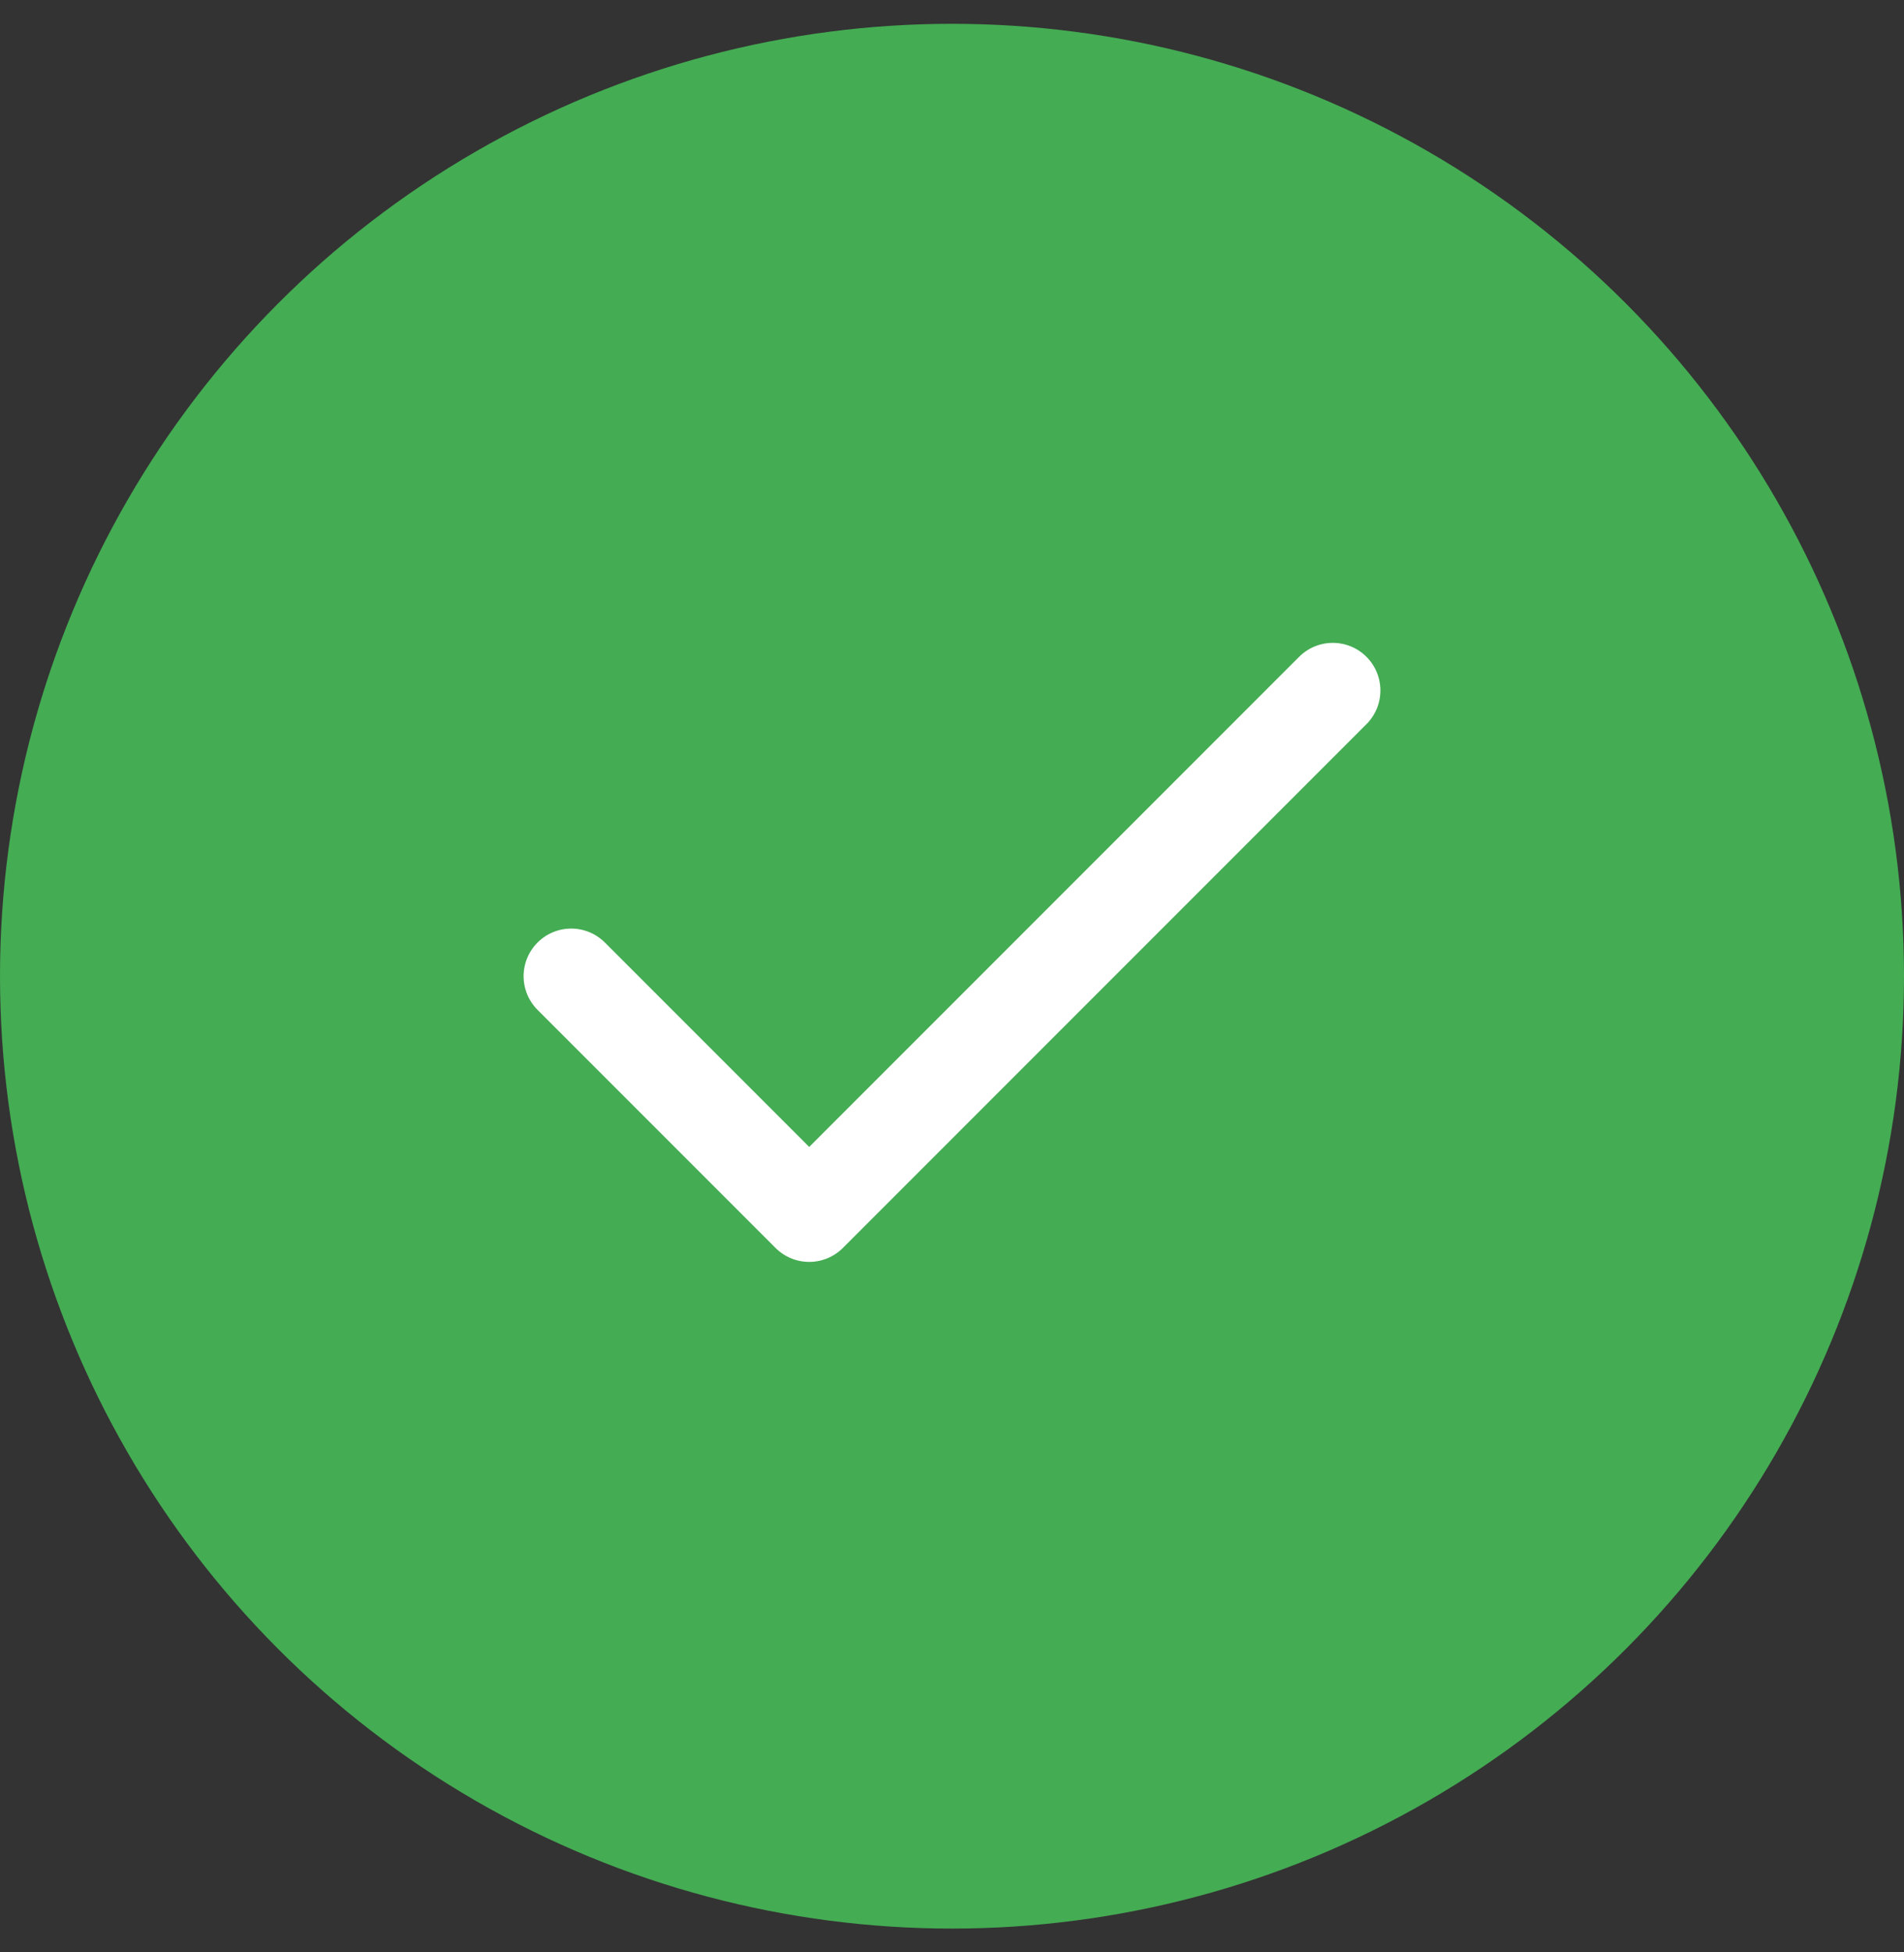
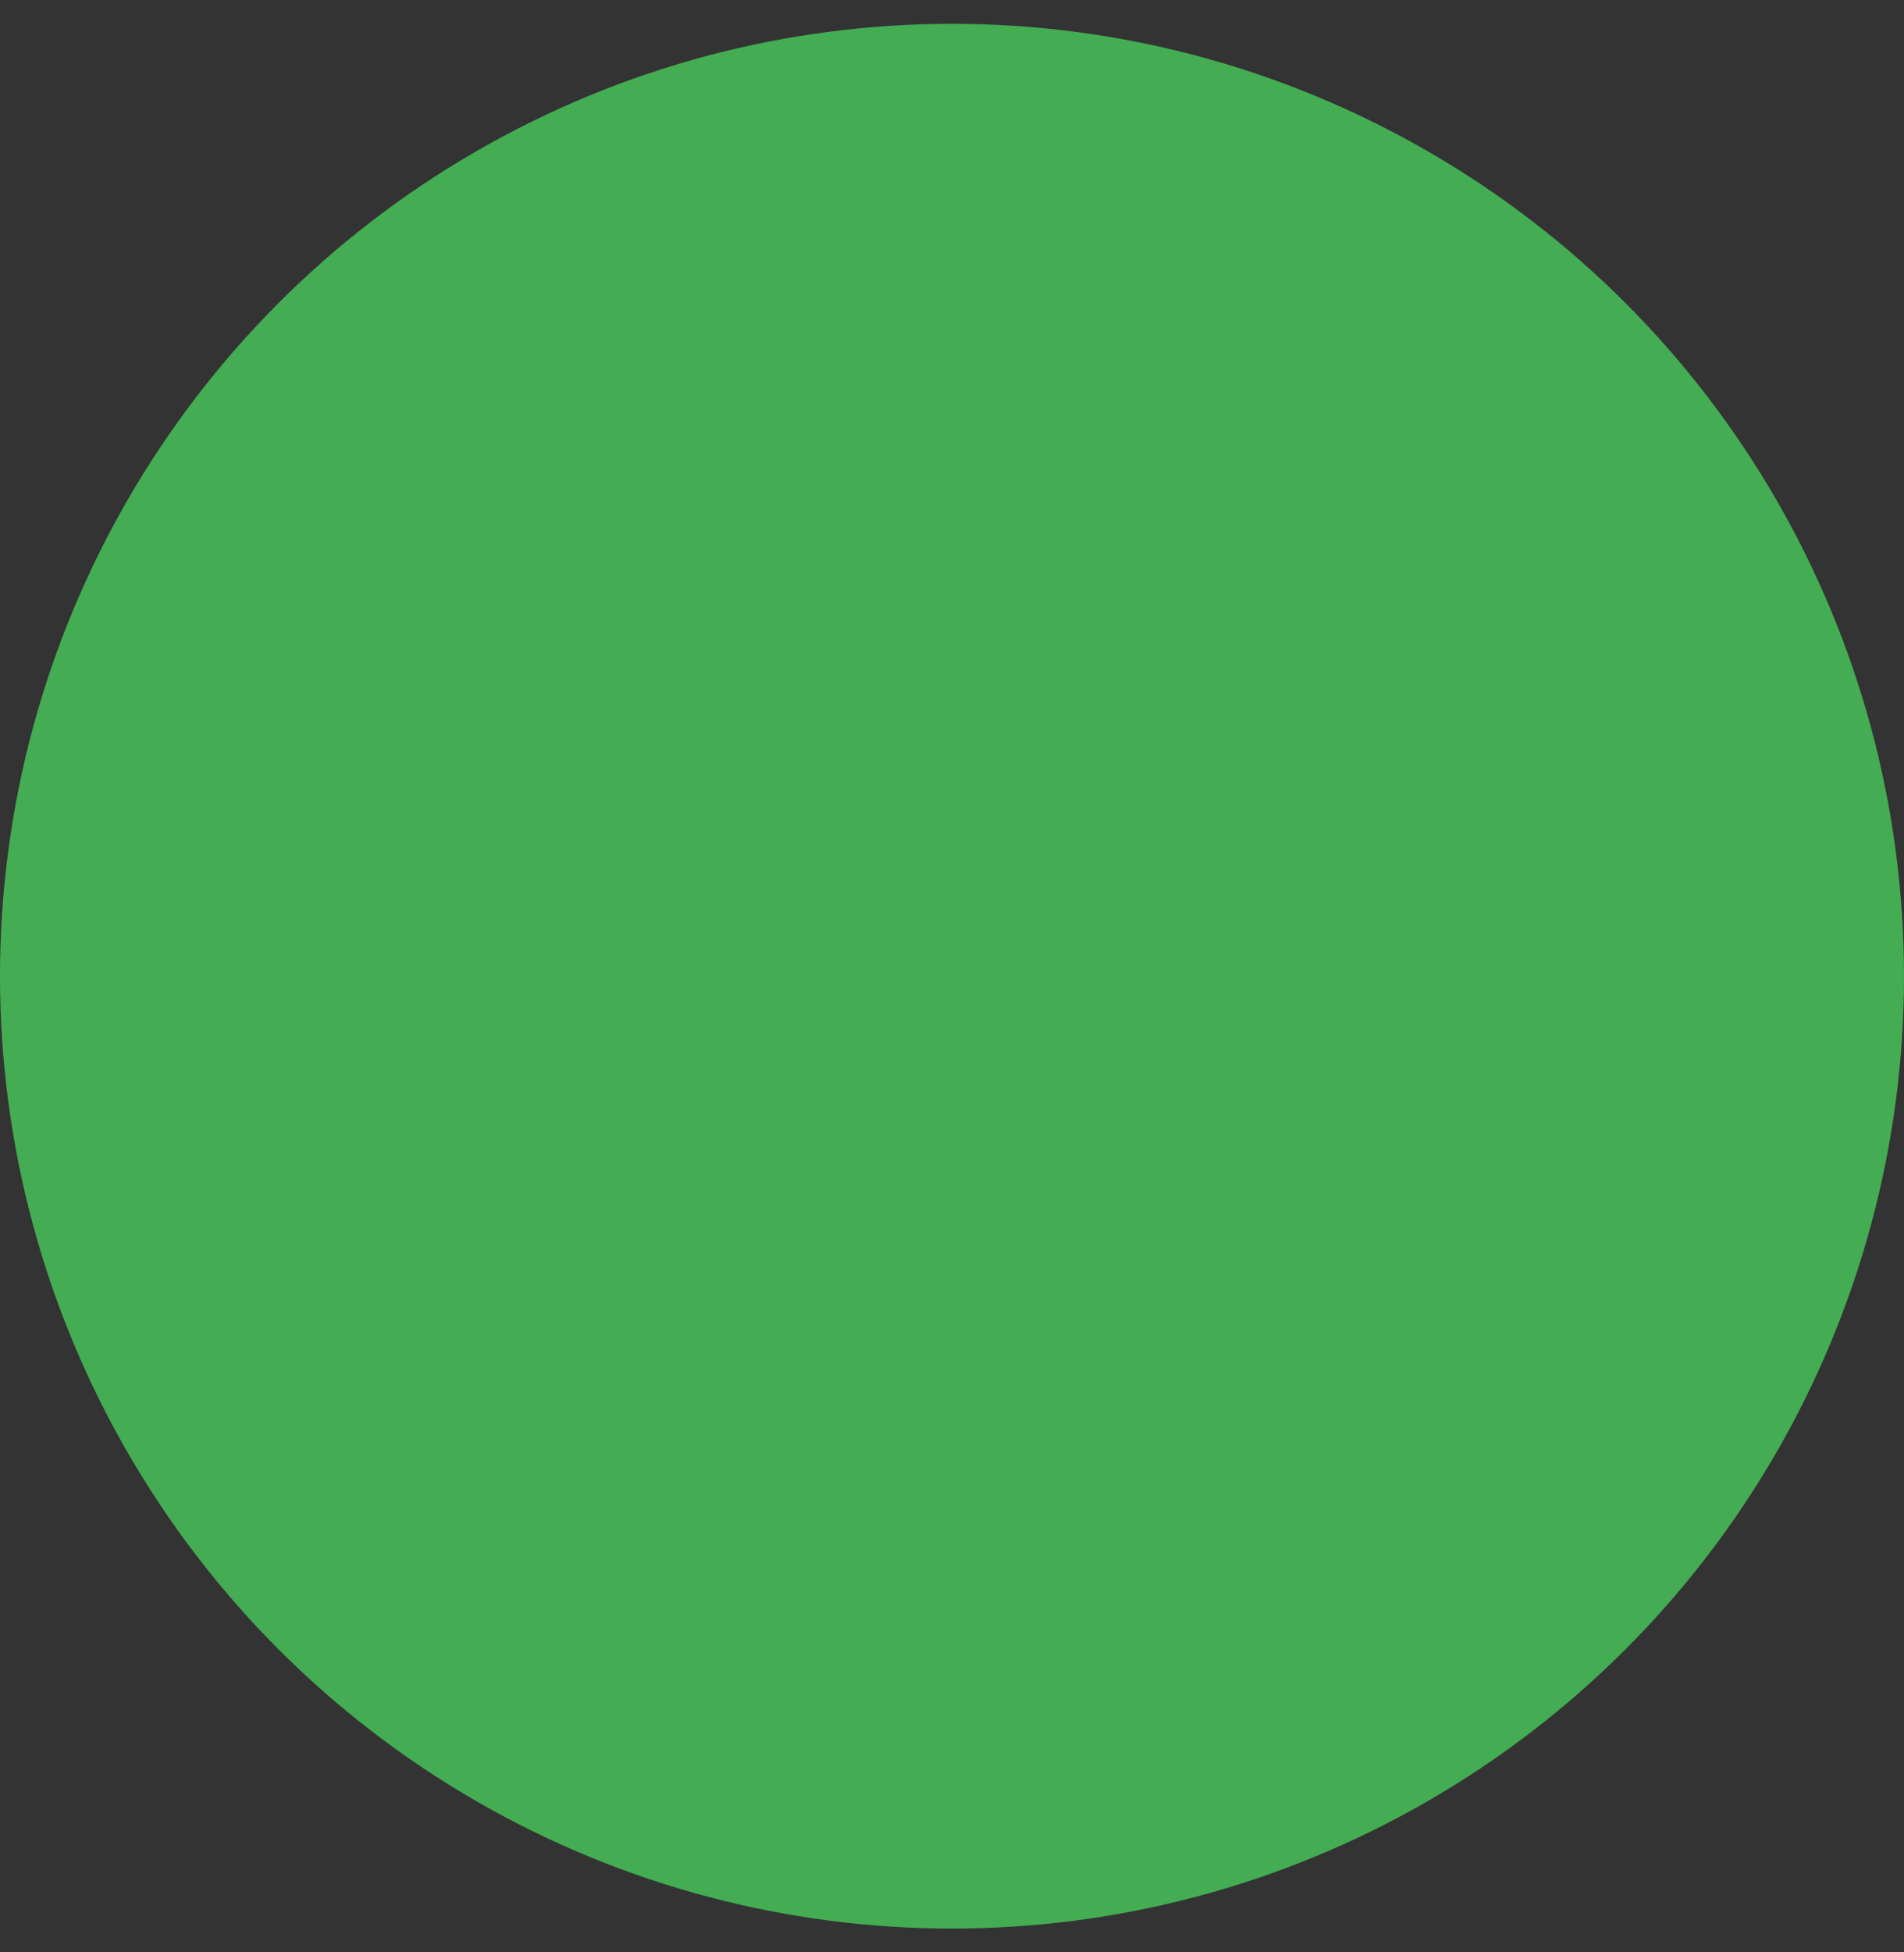
<svg xmlns="http://www.w3.org/2000/svg" width="40" height="41" viewBox="0 0 40 41" fill="none">
  <rect x="0" y="0" width="40" height="41" fill="#333333" stroke="none" />
  <circle cx="20" cy="20.5" r="20" fill="#44AC53" />
-   <path d="M28 14.5L17 25.5L12 20.5" stroke="white" stroke-width="2" stroke-linecap="round" stroke-linejoin="round" />
</svg>